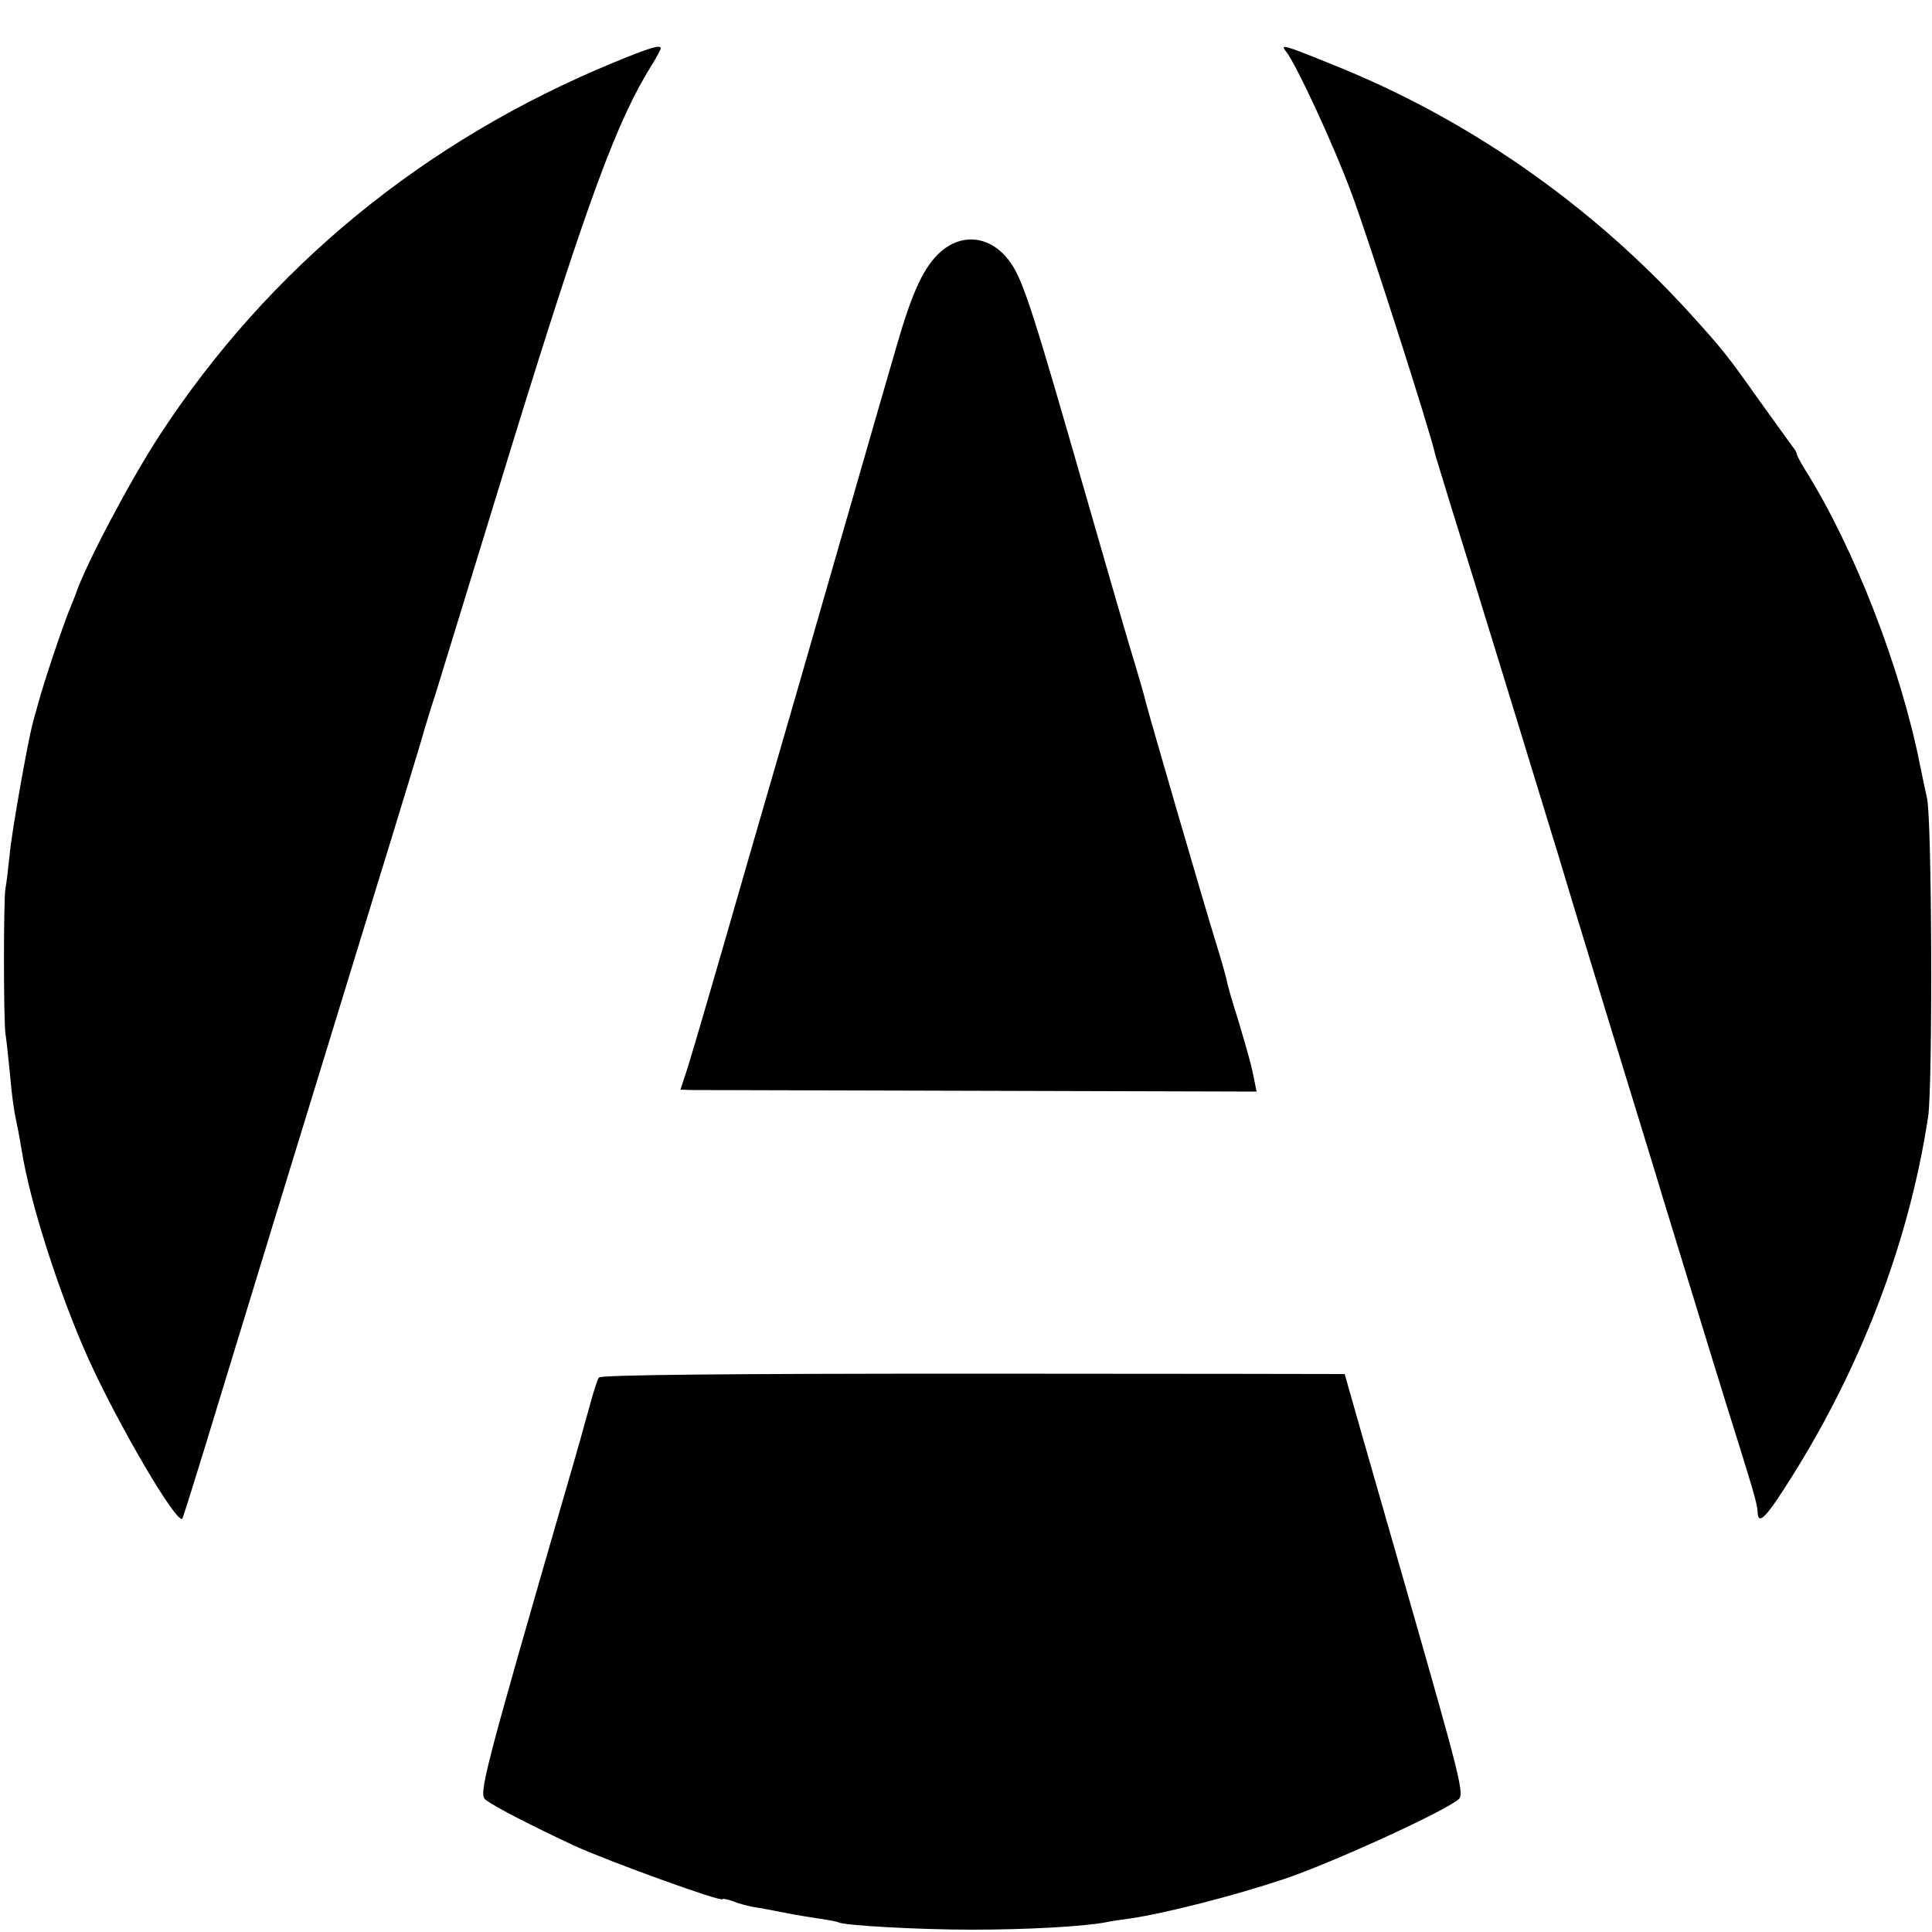
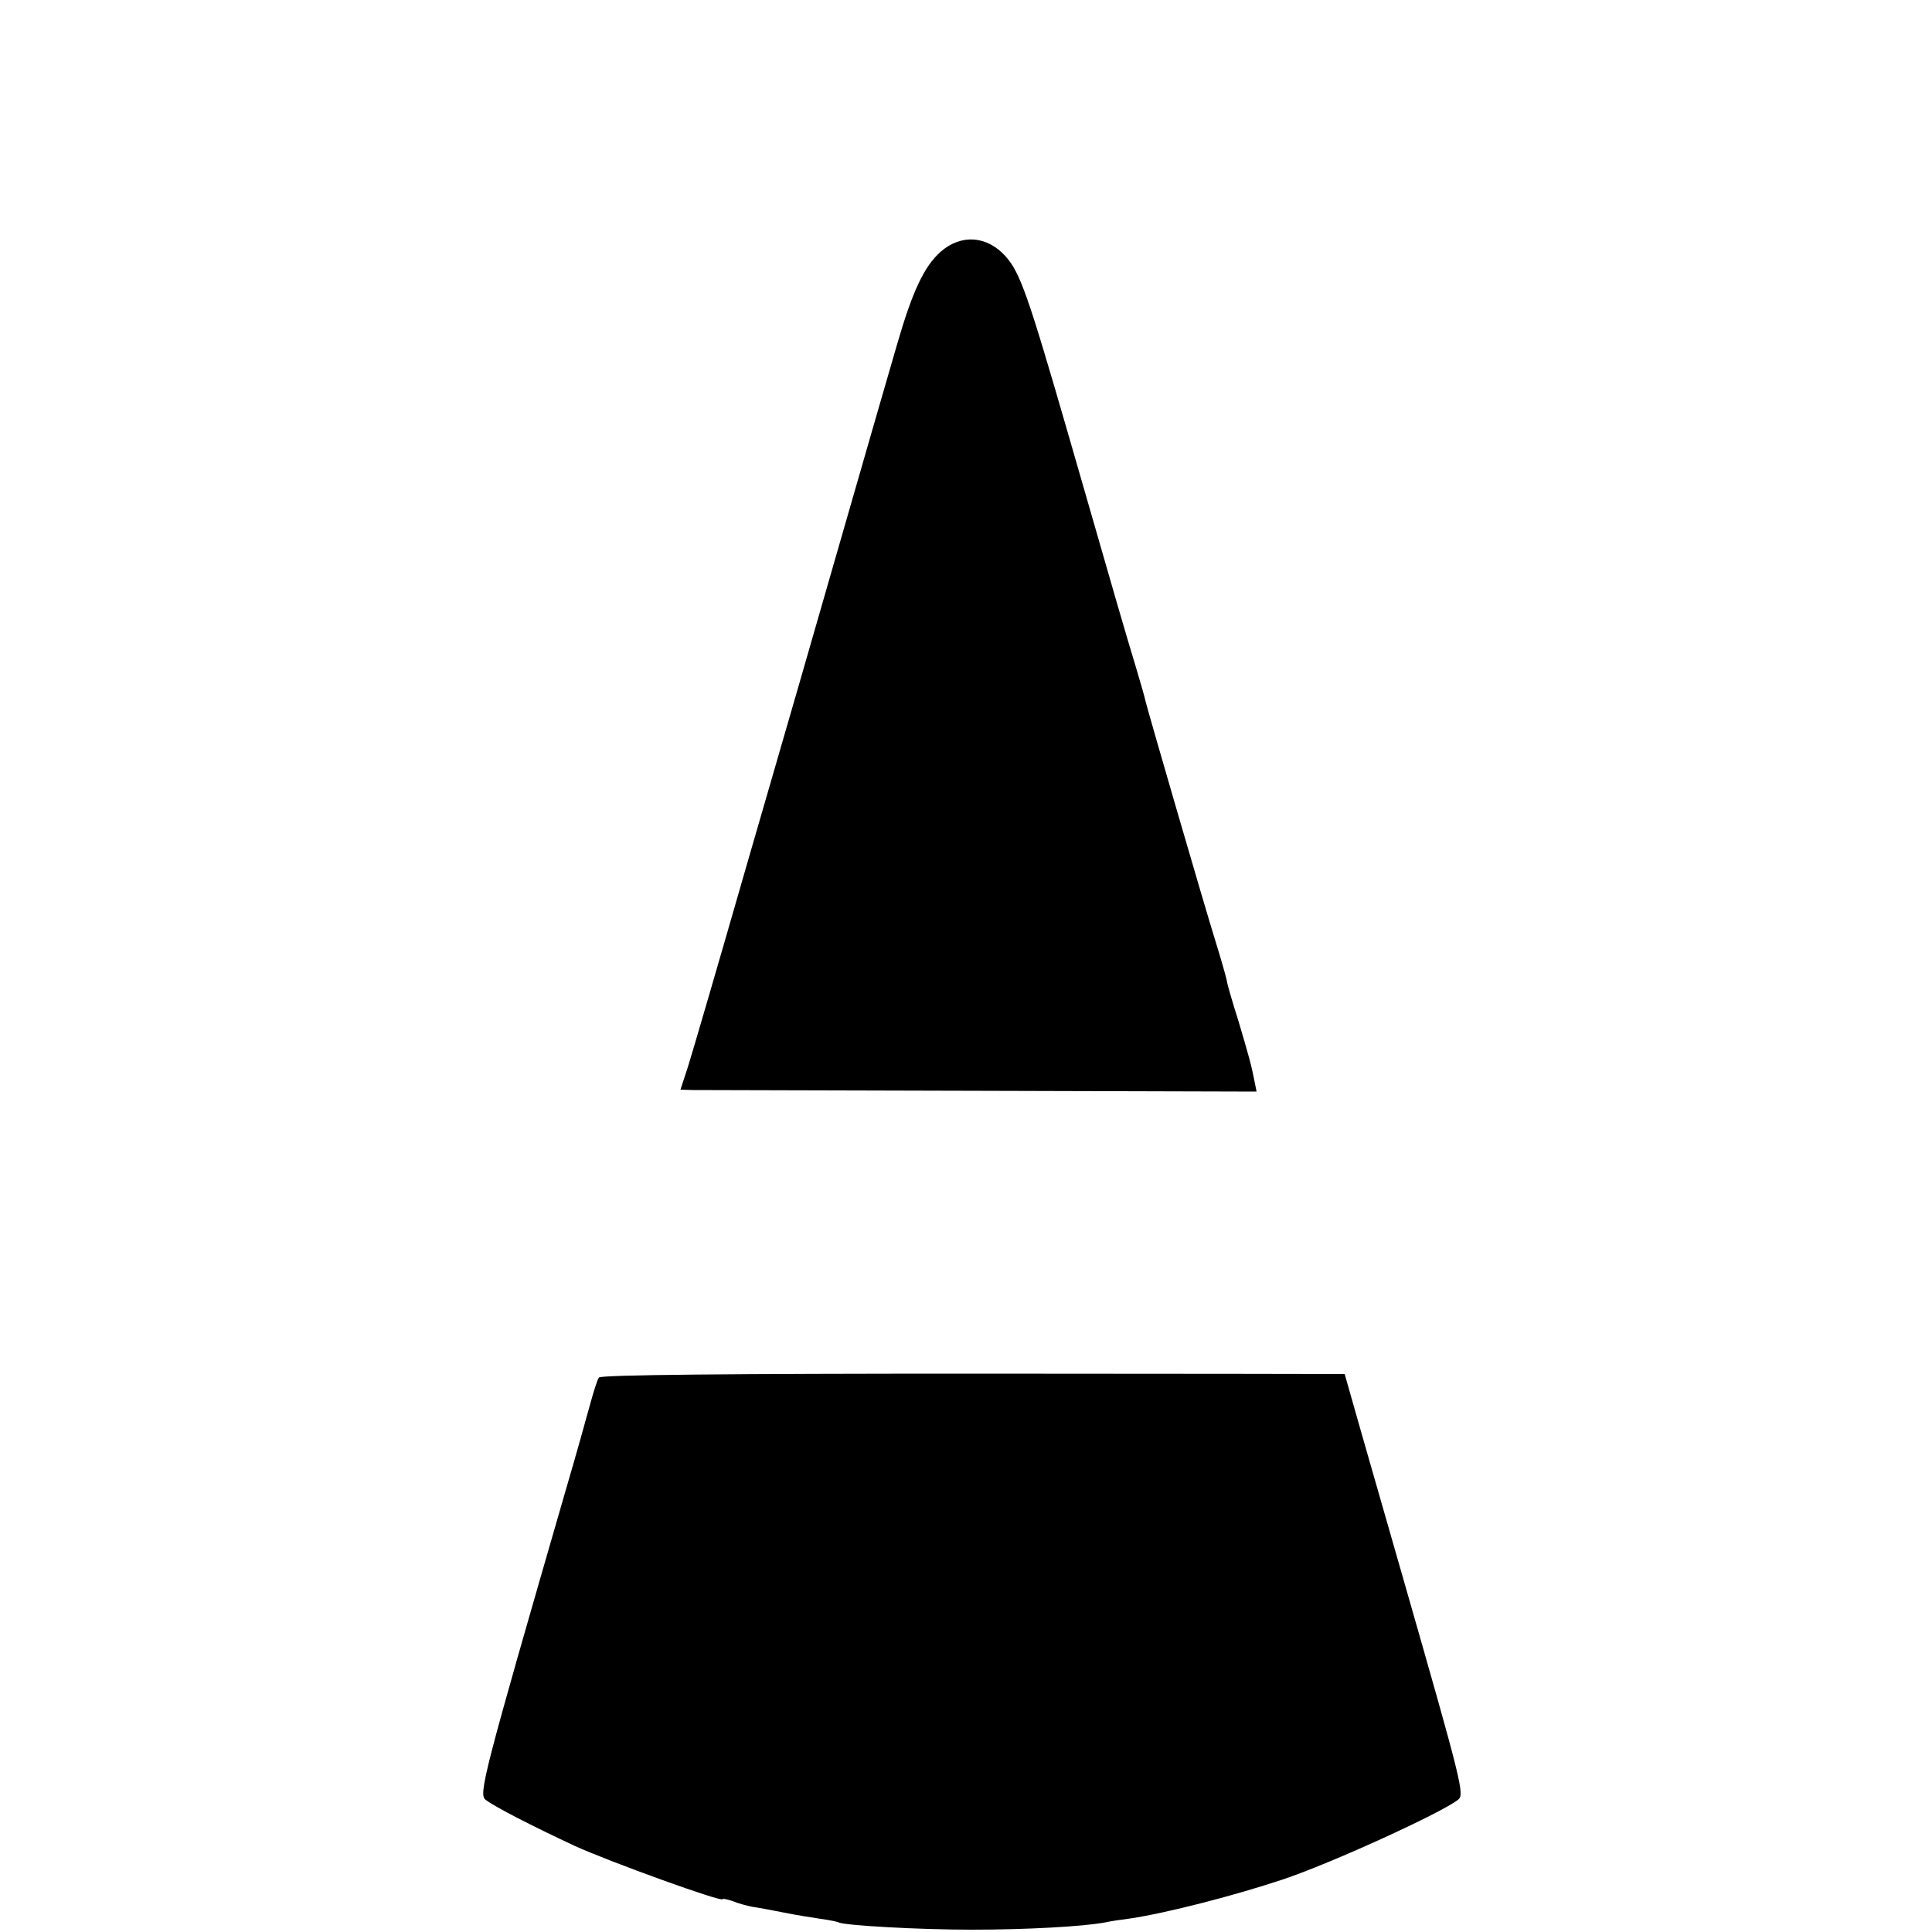
<svg xmlns="http://www.w3.org/2000/svg" version="1.0" width="500pt" height="500pt" viewBox="0 0 500 500" preserveAspectRatio="xMidYMid meet">
  <g transform="translate(0,500) scale(0.1,-0.1)" fill="#000000" stroke="none">
-     <path d="M1590 4839 c-493 -203 -894 -532 -1178 -967 -76 -117 -192 -336 -217 -412 -1 -3 -7 -18 -14 -35 -18 -43 -68 -192 -82 -245 -7 -25 -14 -49 -15 -55 -11 -38 -55 -285 -59 -337 -4 -35 -8 -74 -11 -88 -5 -31 -5 -333 0 -375 3 -16 7 -60 11 -97 6 -69 12 -108 20 -144 3 -12 7 -39 11 -60 21 -135 97 -372 173 -541 79 -174 230 -431 243 -413 2 3 45 140 95 305 90 295 162 530 403 1315 67 217 123 402 125 410 2 8 17 58 34 110 16 52 104 338 195 635 196 635 273 844 363 987 13 21 23 40 23 43 0 10 -28 2 -120 -36z" />
-     <path d="M3328 4867 c25 -30 124 -243 170 -368 39 -103 204 -617 216 -674 1 -5 19 -62 38 -125 54 -172 278 -903 283 -920 2 -8 56 -186 120 -395 64 -209 132 -429 150 -490 123 -402 161 -525 197 -639 40 -129 46 -150 47 -173 2 -28 21 -10 69 65 193 298 322 632 372 962 12 81 10 770 -3 825 -4 17 -12 55 -18 85 -50 252 -170 561 -296 762 -13 21 -23 40 -23 43 0 3 -4 11 -10 18 -5 7 -45 62 -88 122 -82 116 -94 131 -182 228 -256 280 -575 502 -922 640 -125 51 -136 54 -120 34z" />
    <path d="M2435 4349 c-43 -38 -73 -101 -113 -239 -17 -58 -80 -276 -140 -485 -60 -209 -171 -594 -247 -855 -75 -261 -145 -501 -155 -532 l-19 -58 32 -1 c18 0 353 -1 745 -2 l714 -2 -5 25 c-8 42 -15 67 -42 158 -15 47 -29 95 -30 104 -2 10 -15 56 -29 101 -29 93 -174 592 -181 621 -2 10 -13 48 -24 85 -28 92 -54 182 -176 606 -105 363 -125 419 -162 461 -48 54 -115 59 -168 13z" />
    <path d="M1550 1435 c-4 -5 -14 -37 -23 -70 -9 -33 -36 -130 -61 -215 -217 -750 -228 -794 -209 -808 25 -19 121 -68 230 -119 90 -41 383 -147 383 -138 0 2 11 0 26 -5 14 -6 37 -12 52 -15 15 -2 52 -9 82 -15 30 -6 73 -13 94 -16 22 -3 42 -7 46 -9 13 -8 207 -19 345 -19 139 0 289 8 346 19 13 3 41 7 64 10 94 14 269 59 395 101 123 41 408 171 453 206 18 13 11 40 -137 557 -86 299 -156 544 -156 545 0 0 -432 1 -961 1 -628 0 -963 -3 -969 -10z" />
  </g>
</svg>